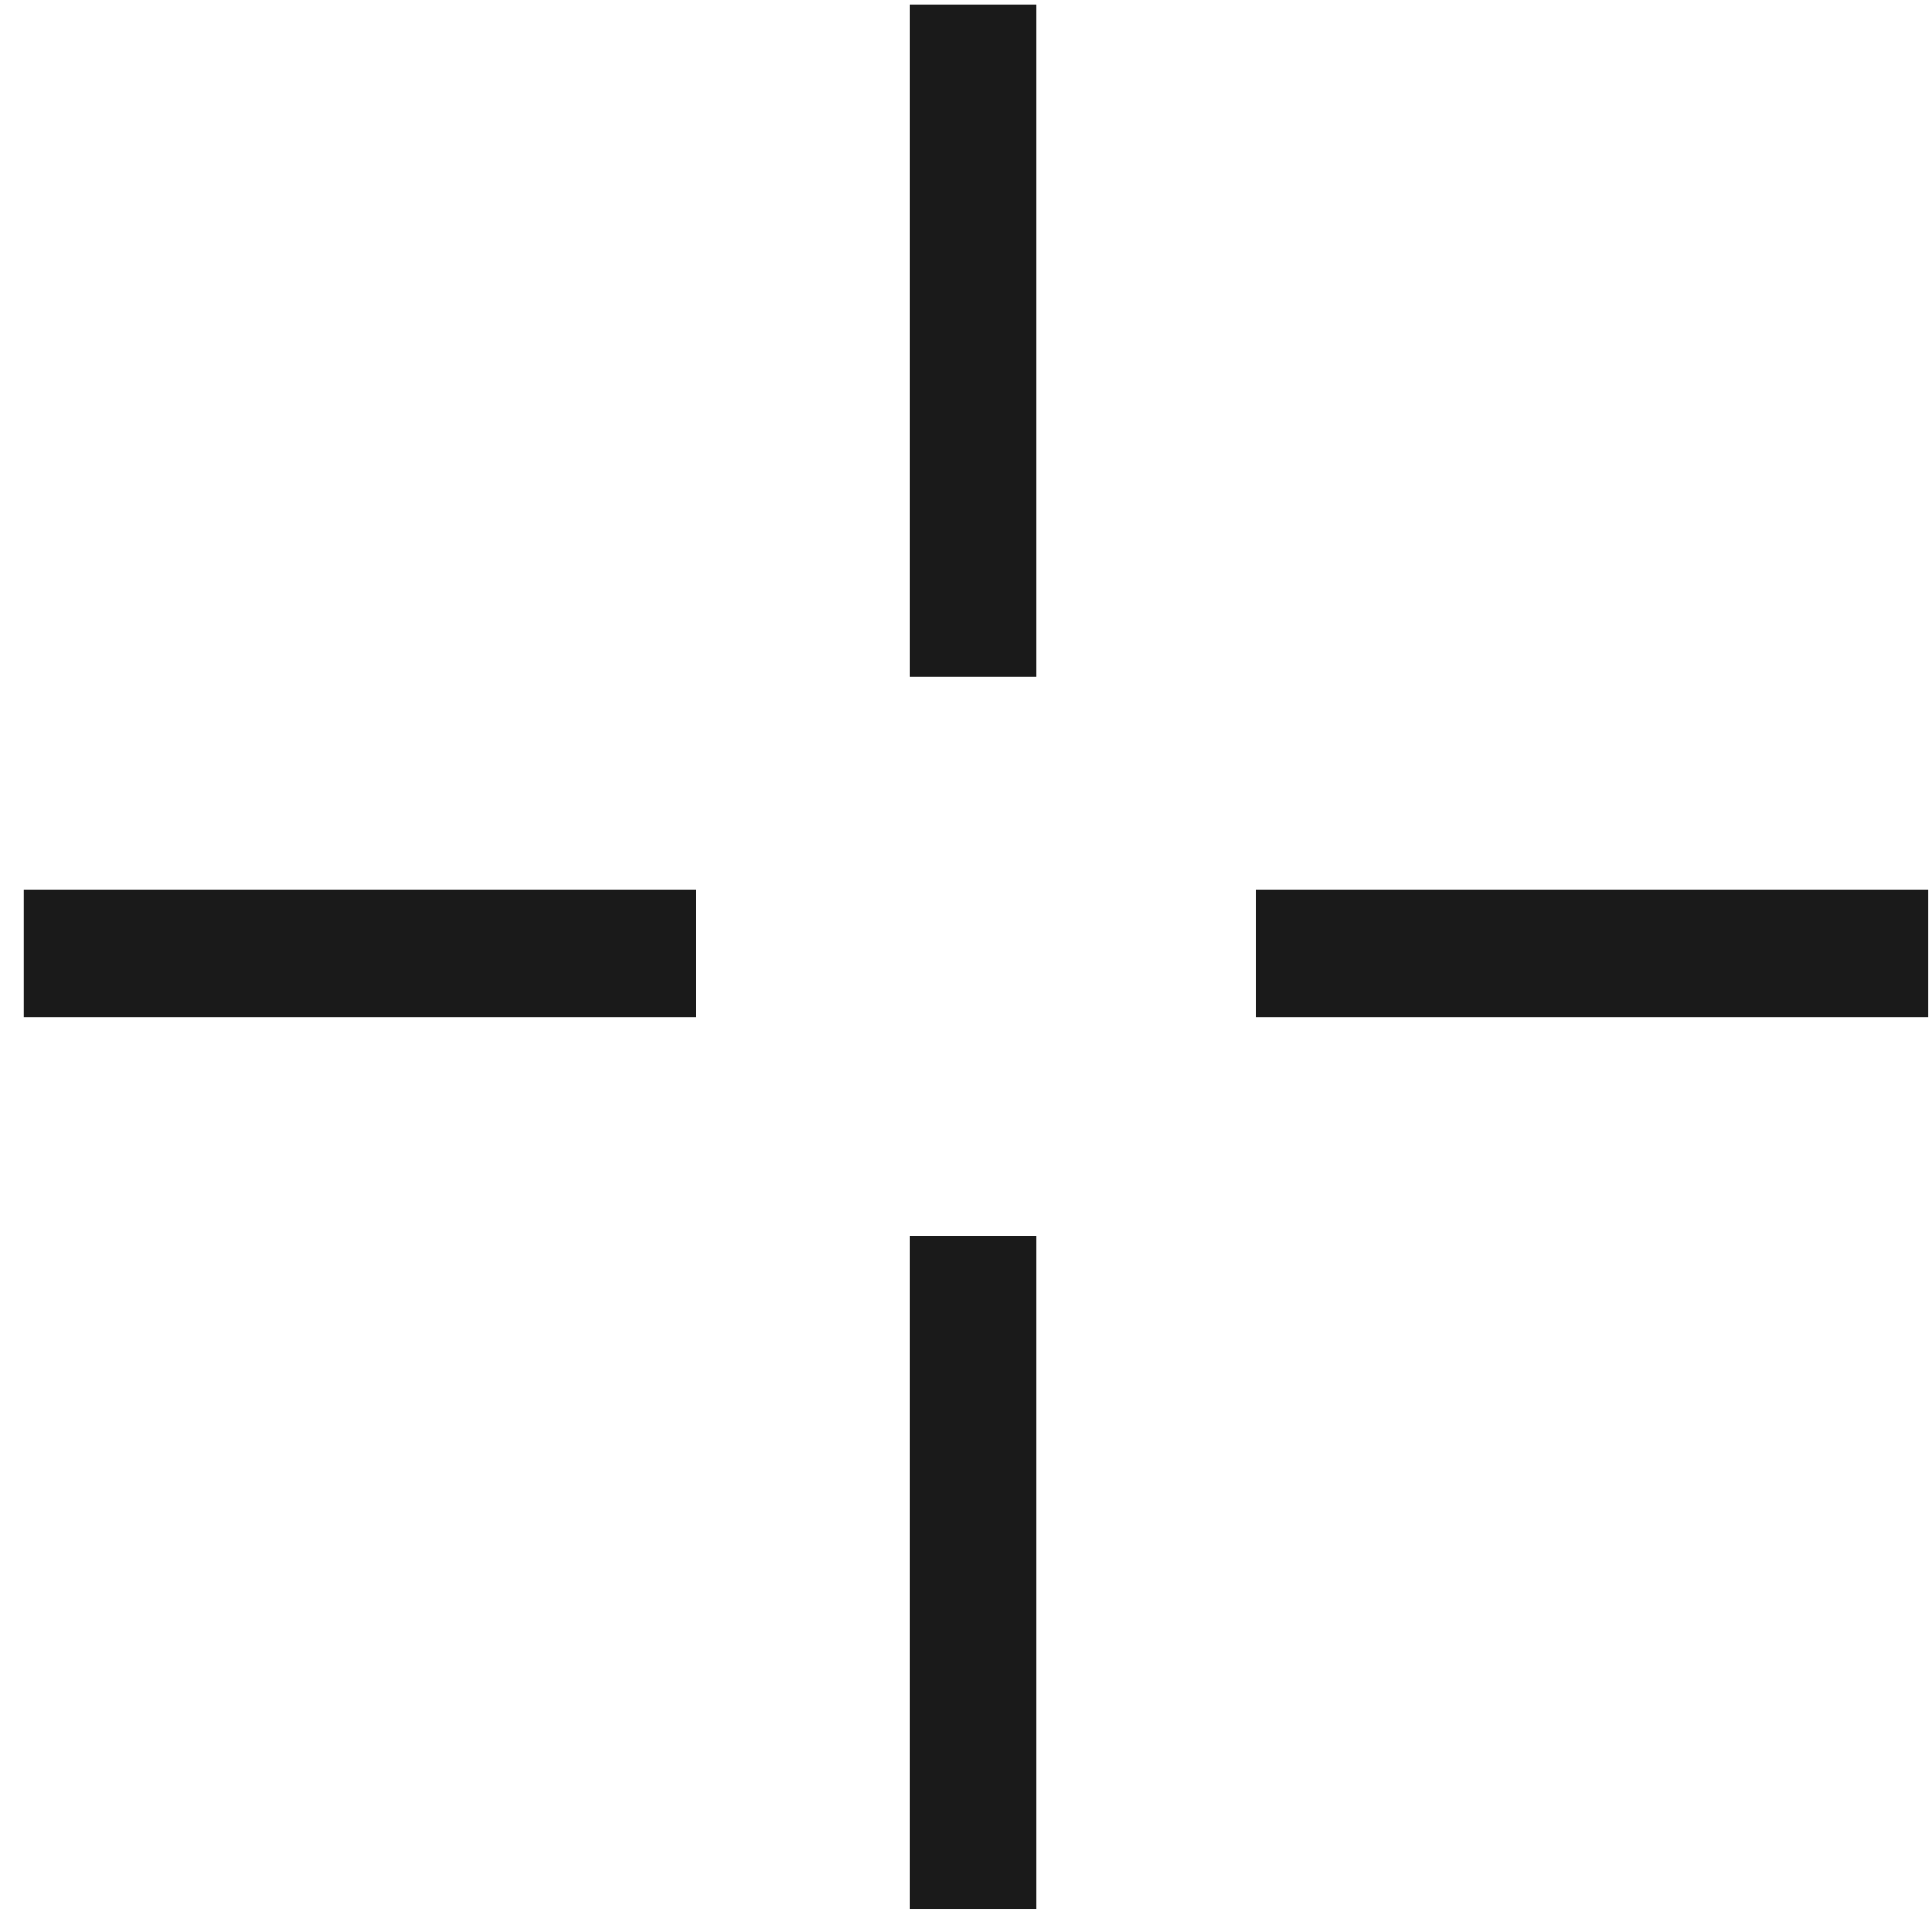
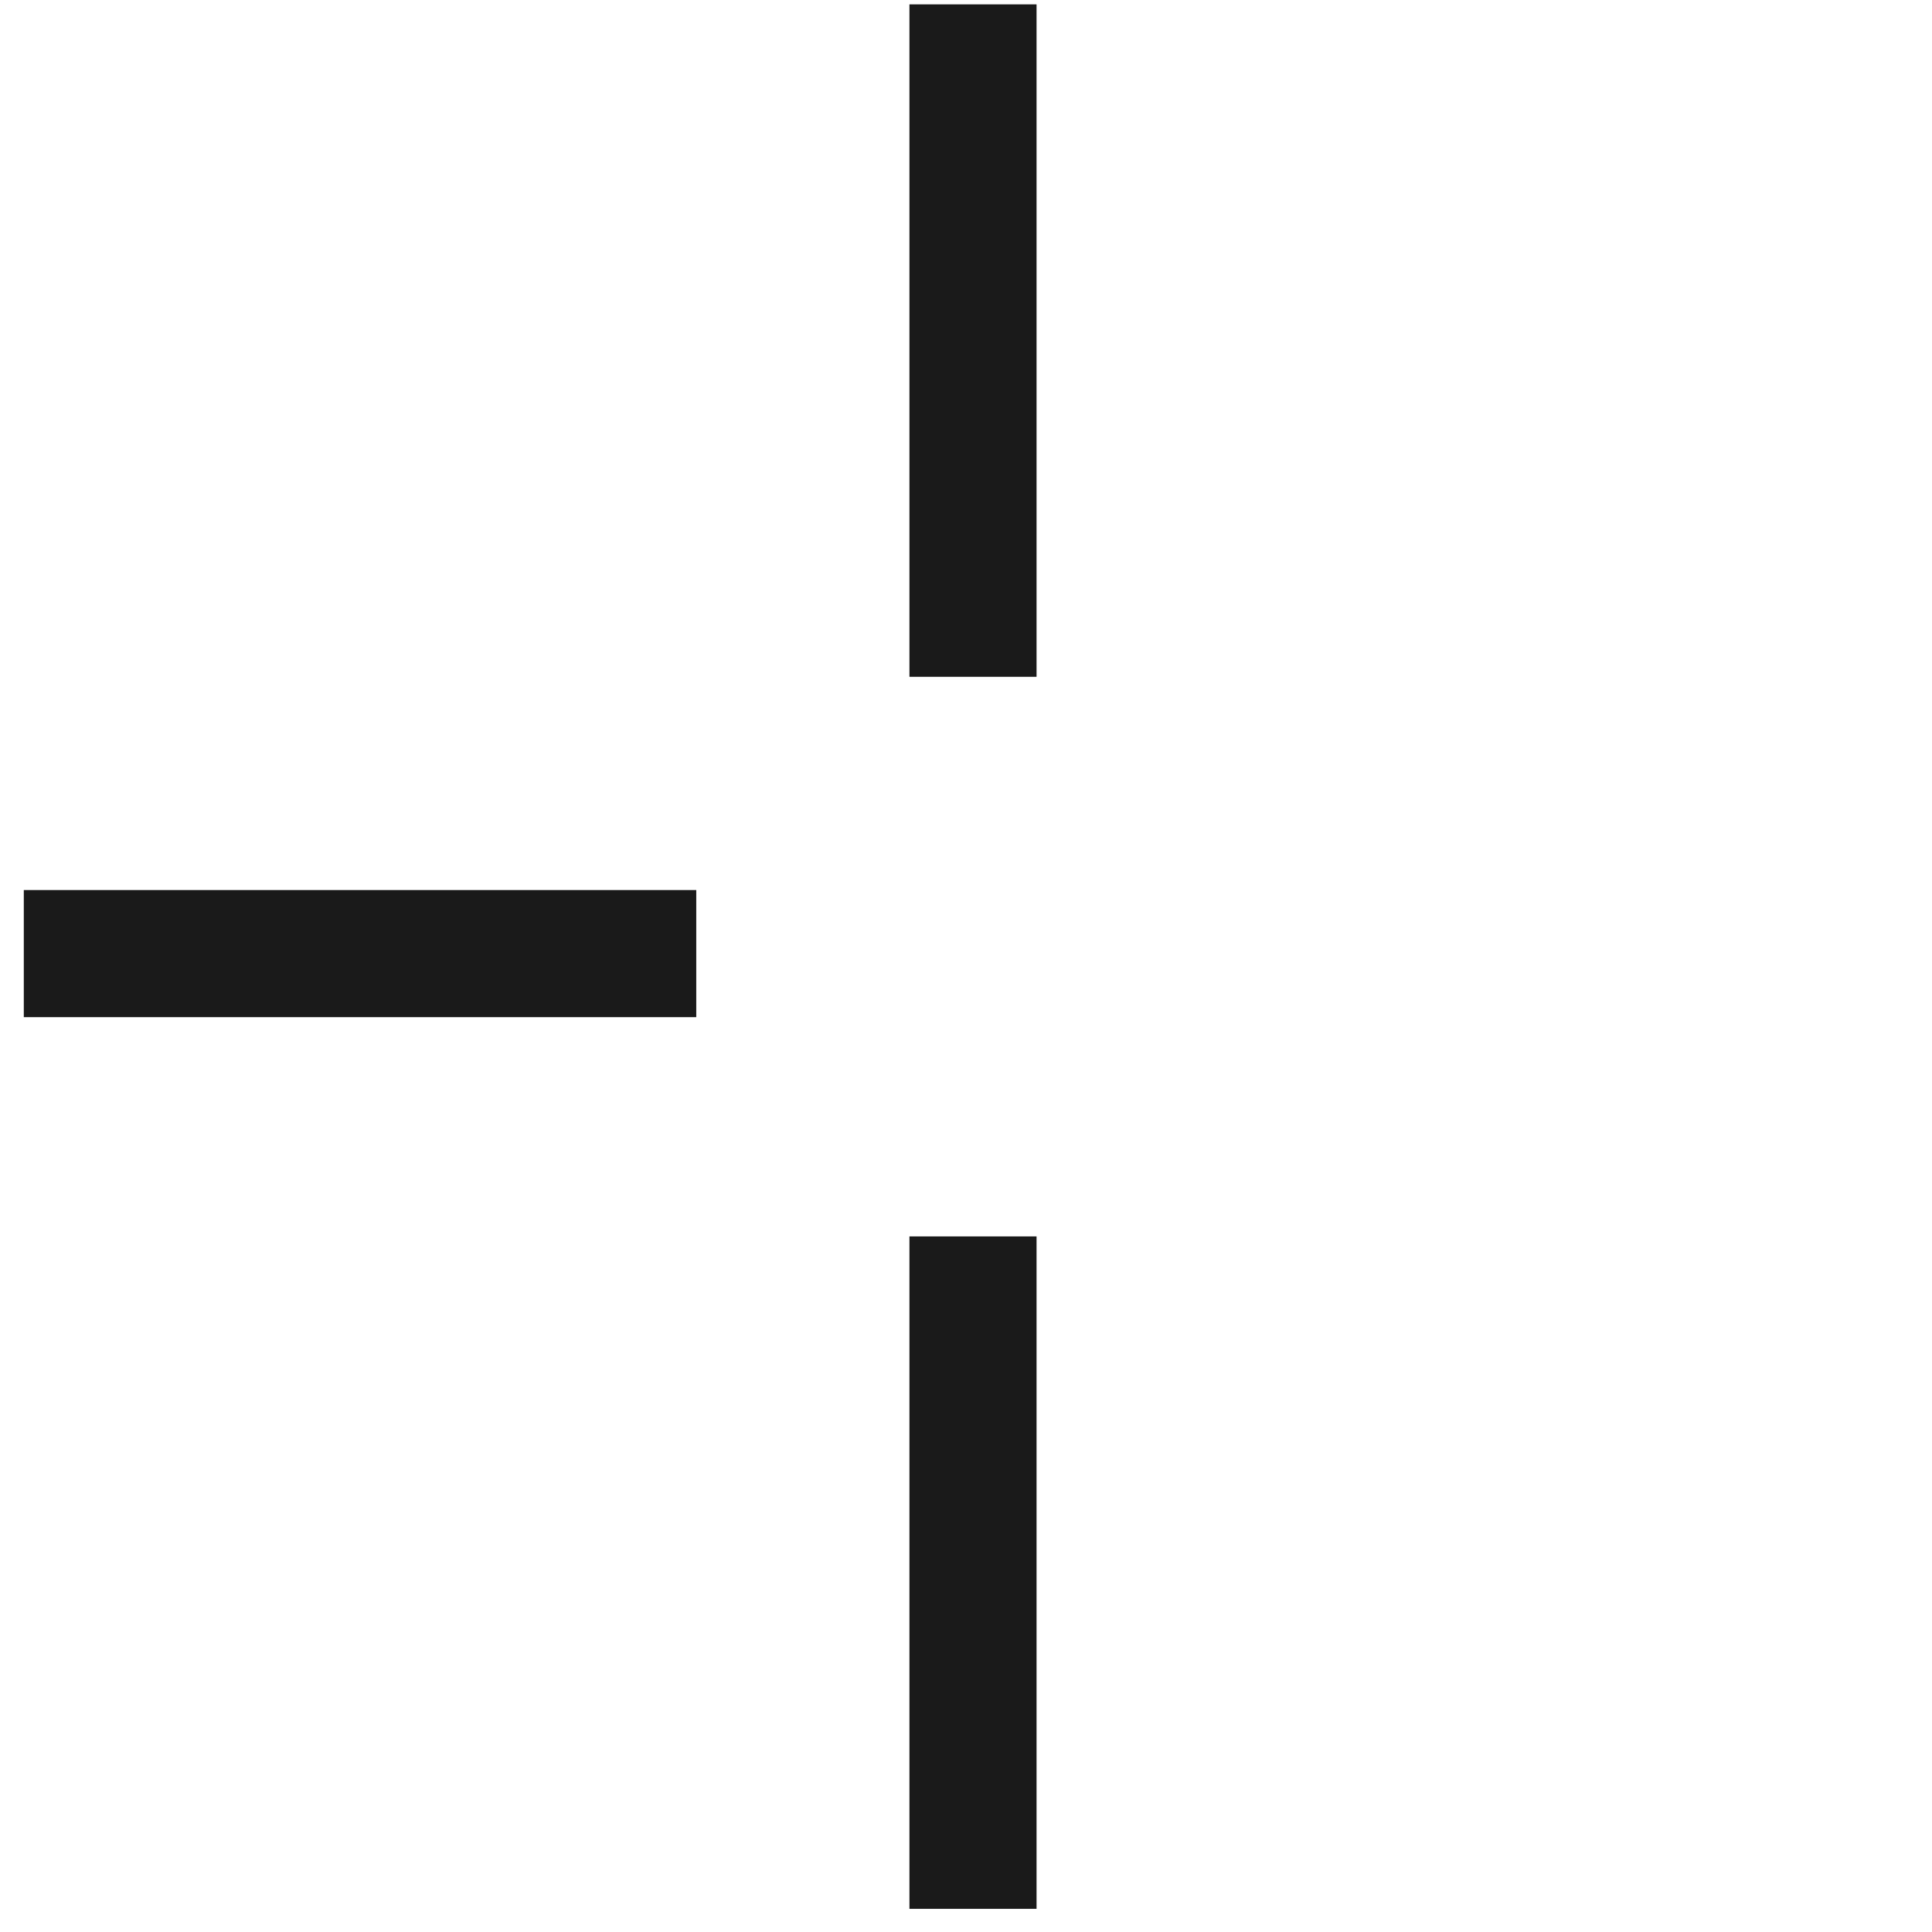
<svg xmlns="http://www.w3.org/2000/svg" width="76" height="76" viewBox="0 0 76 76" fill="none">
  <path d="M38.275 0.172V26.624" stroke="#1A1A1A" stroke-width="5" />
  <path d="M38.275 48.637V75.089" stroke="#1A1A1A" stroke-width="5" />
  <path d="M27.389 37.512L0.936 37.512" stroke="#1A1A1A" stroke-width="5" />
-   <path d="M75.852 37.512L49.399 37.512" stroke="#1A1A1A" stroke-width="5" />
</svg>